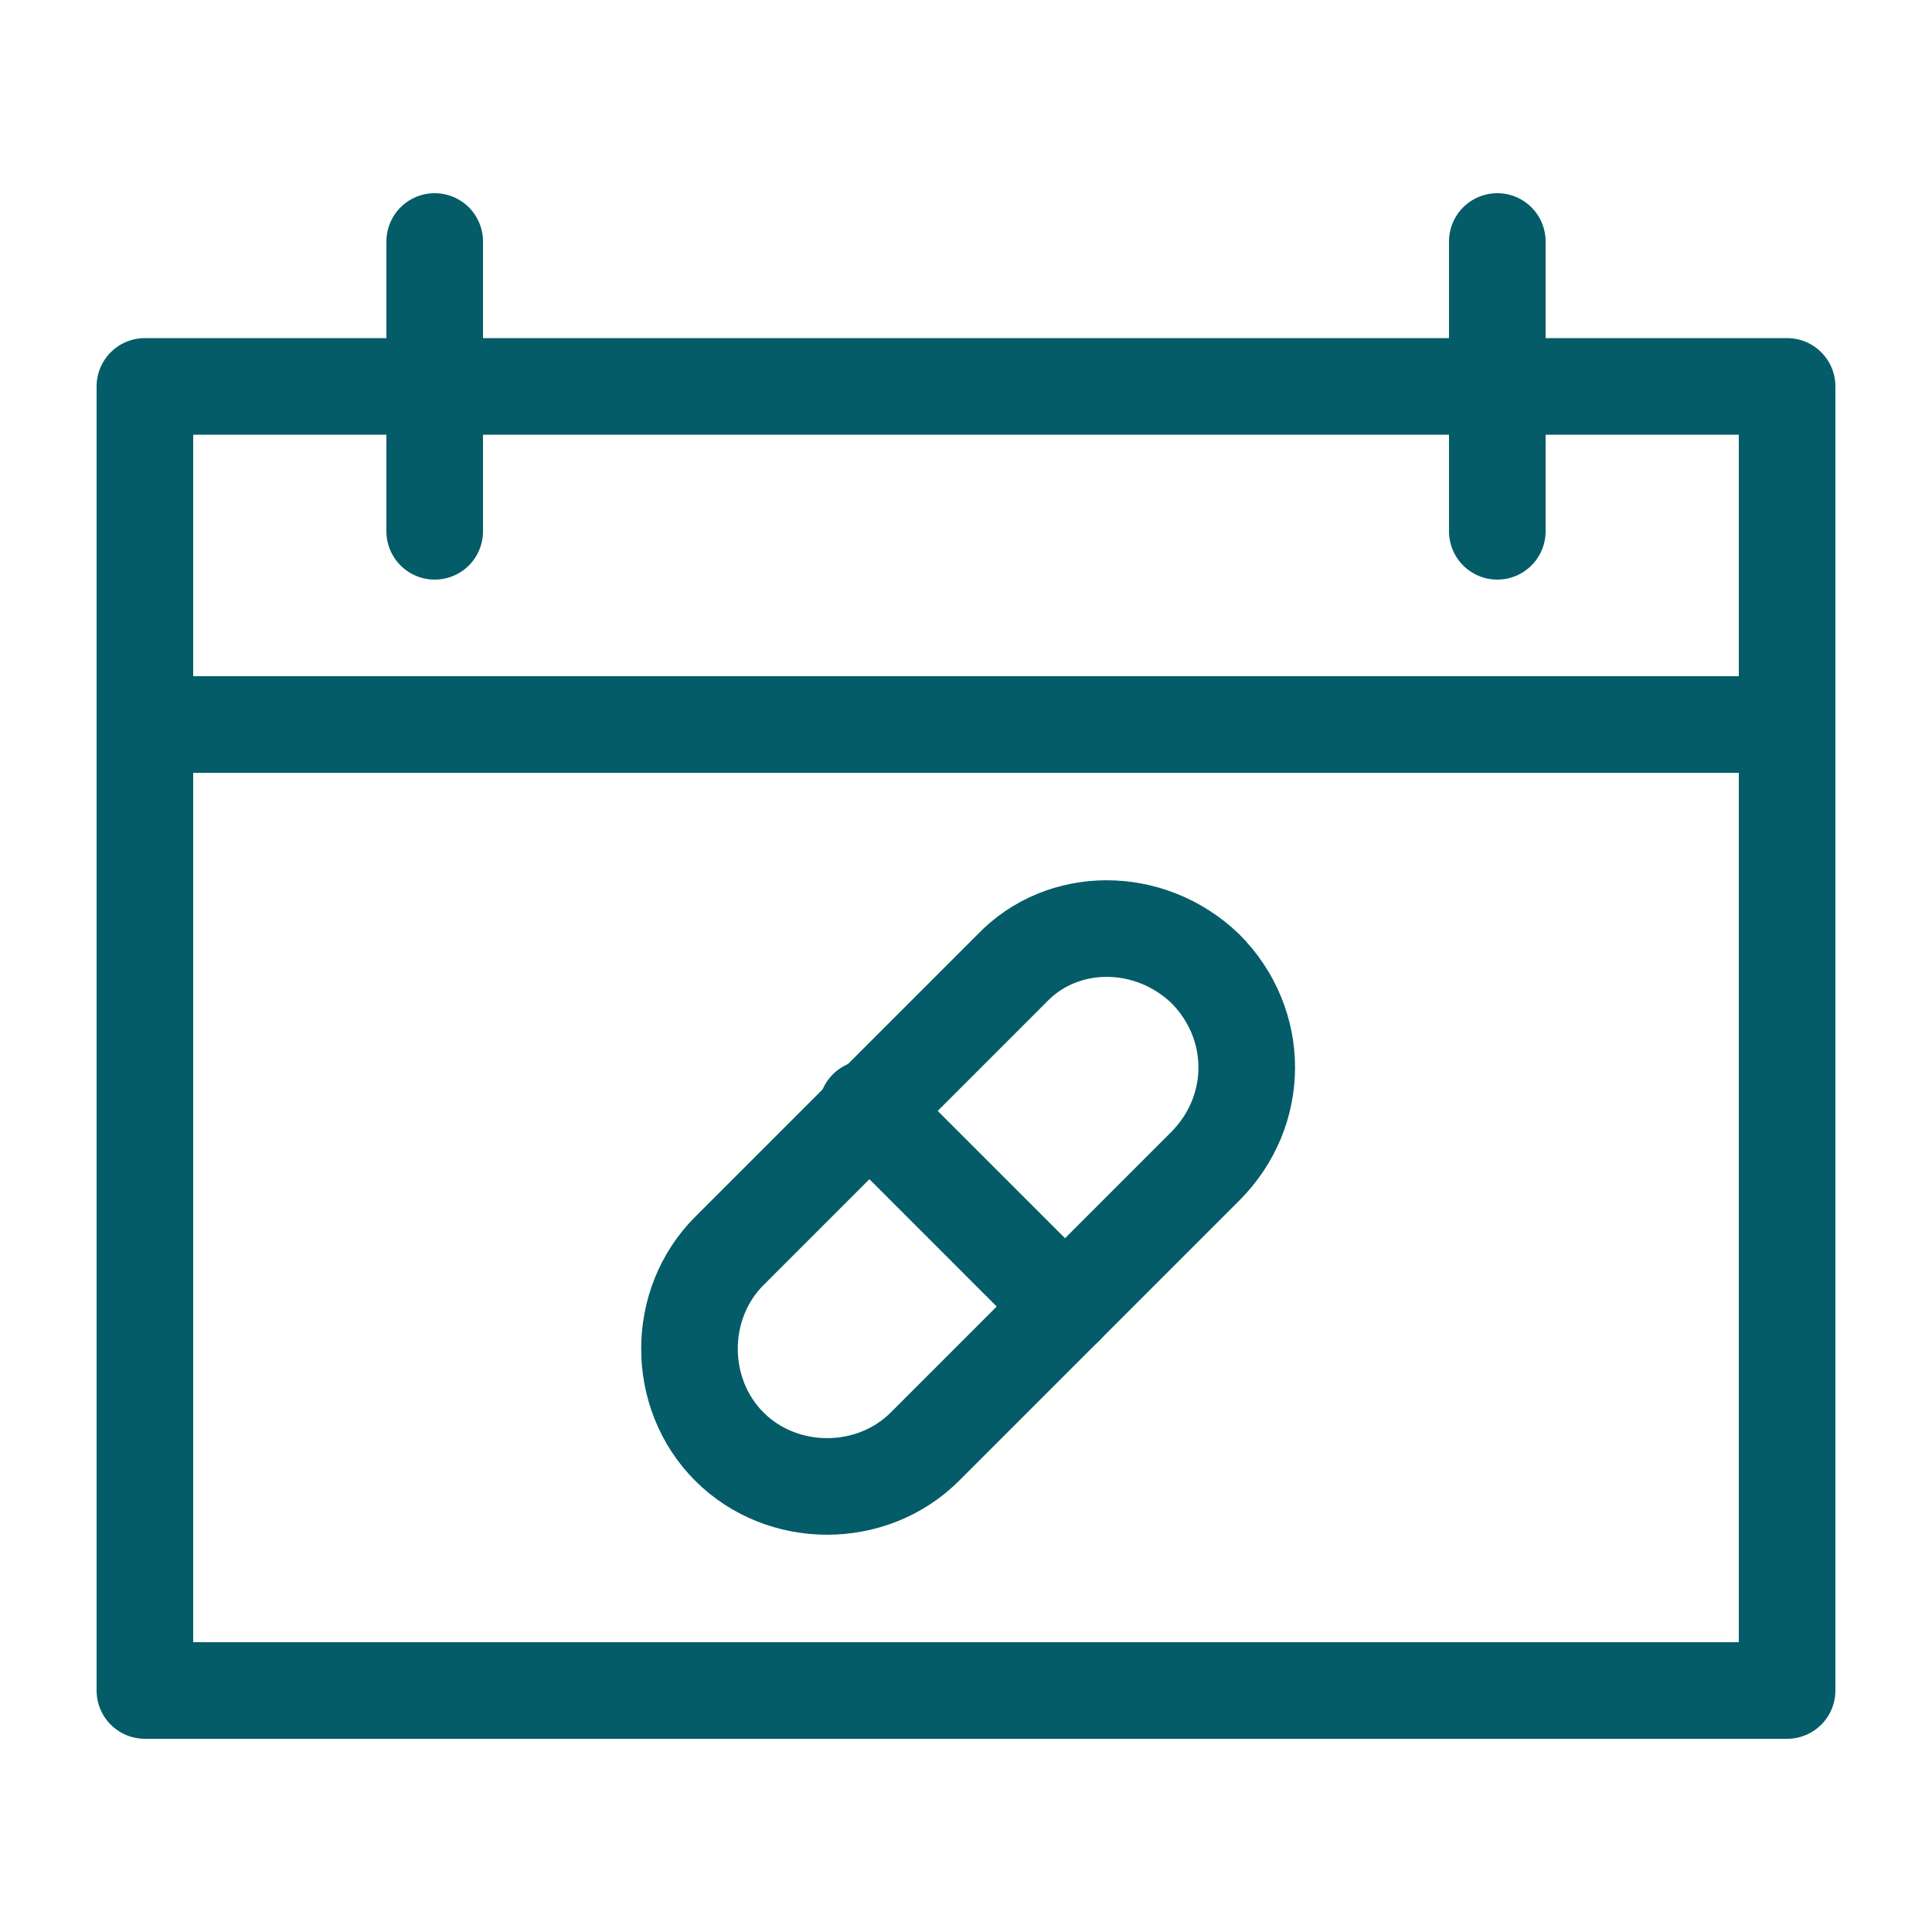
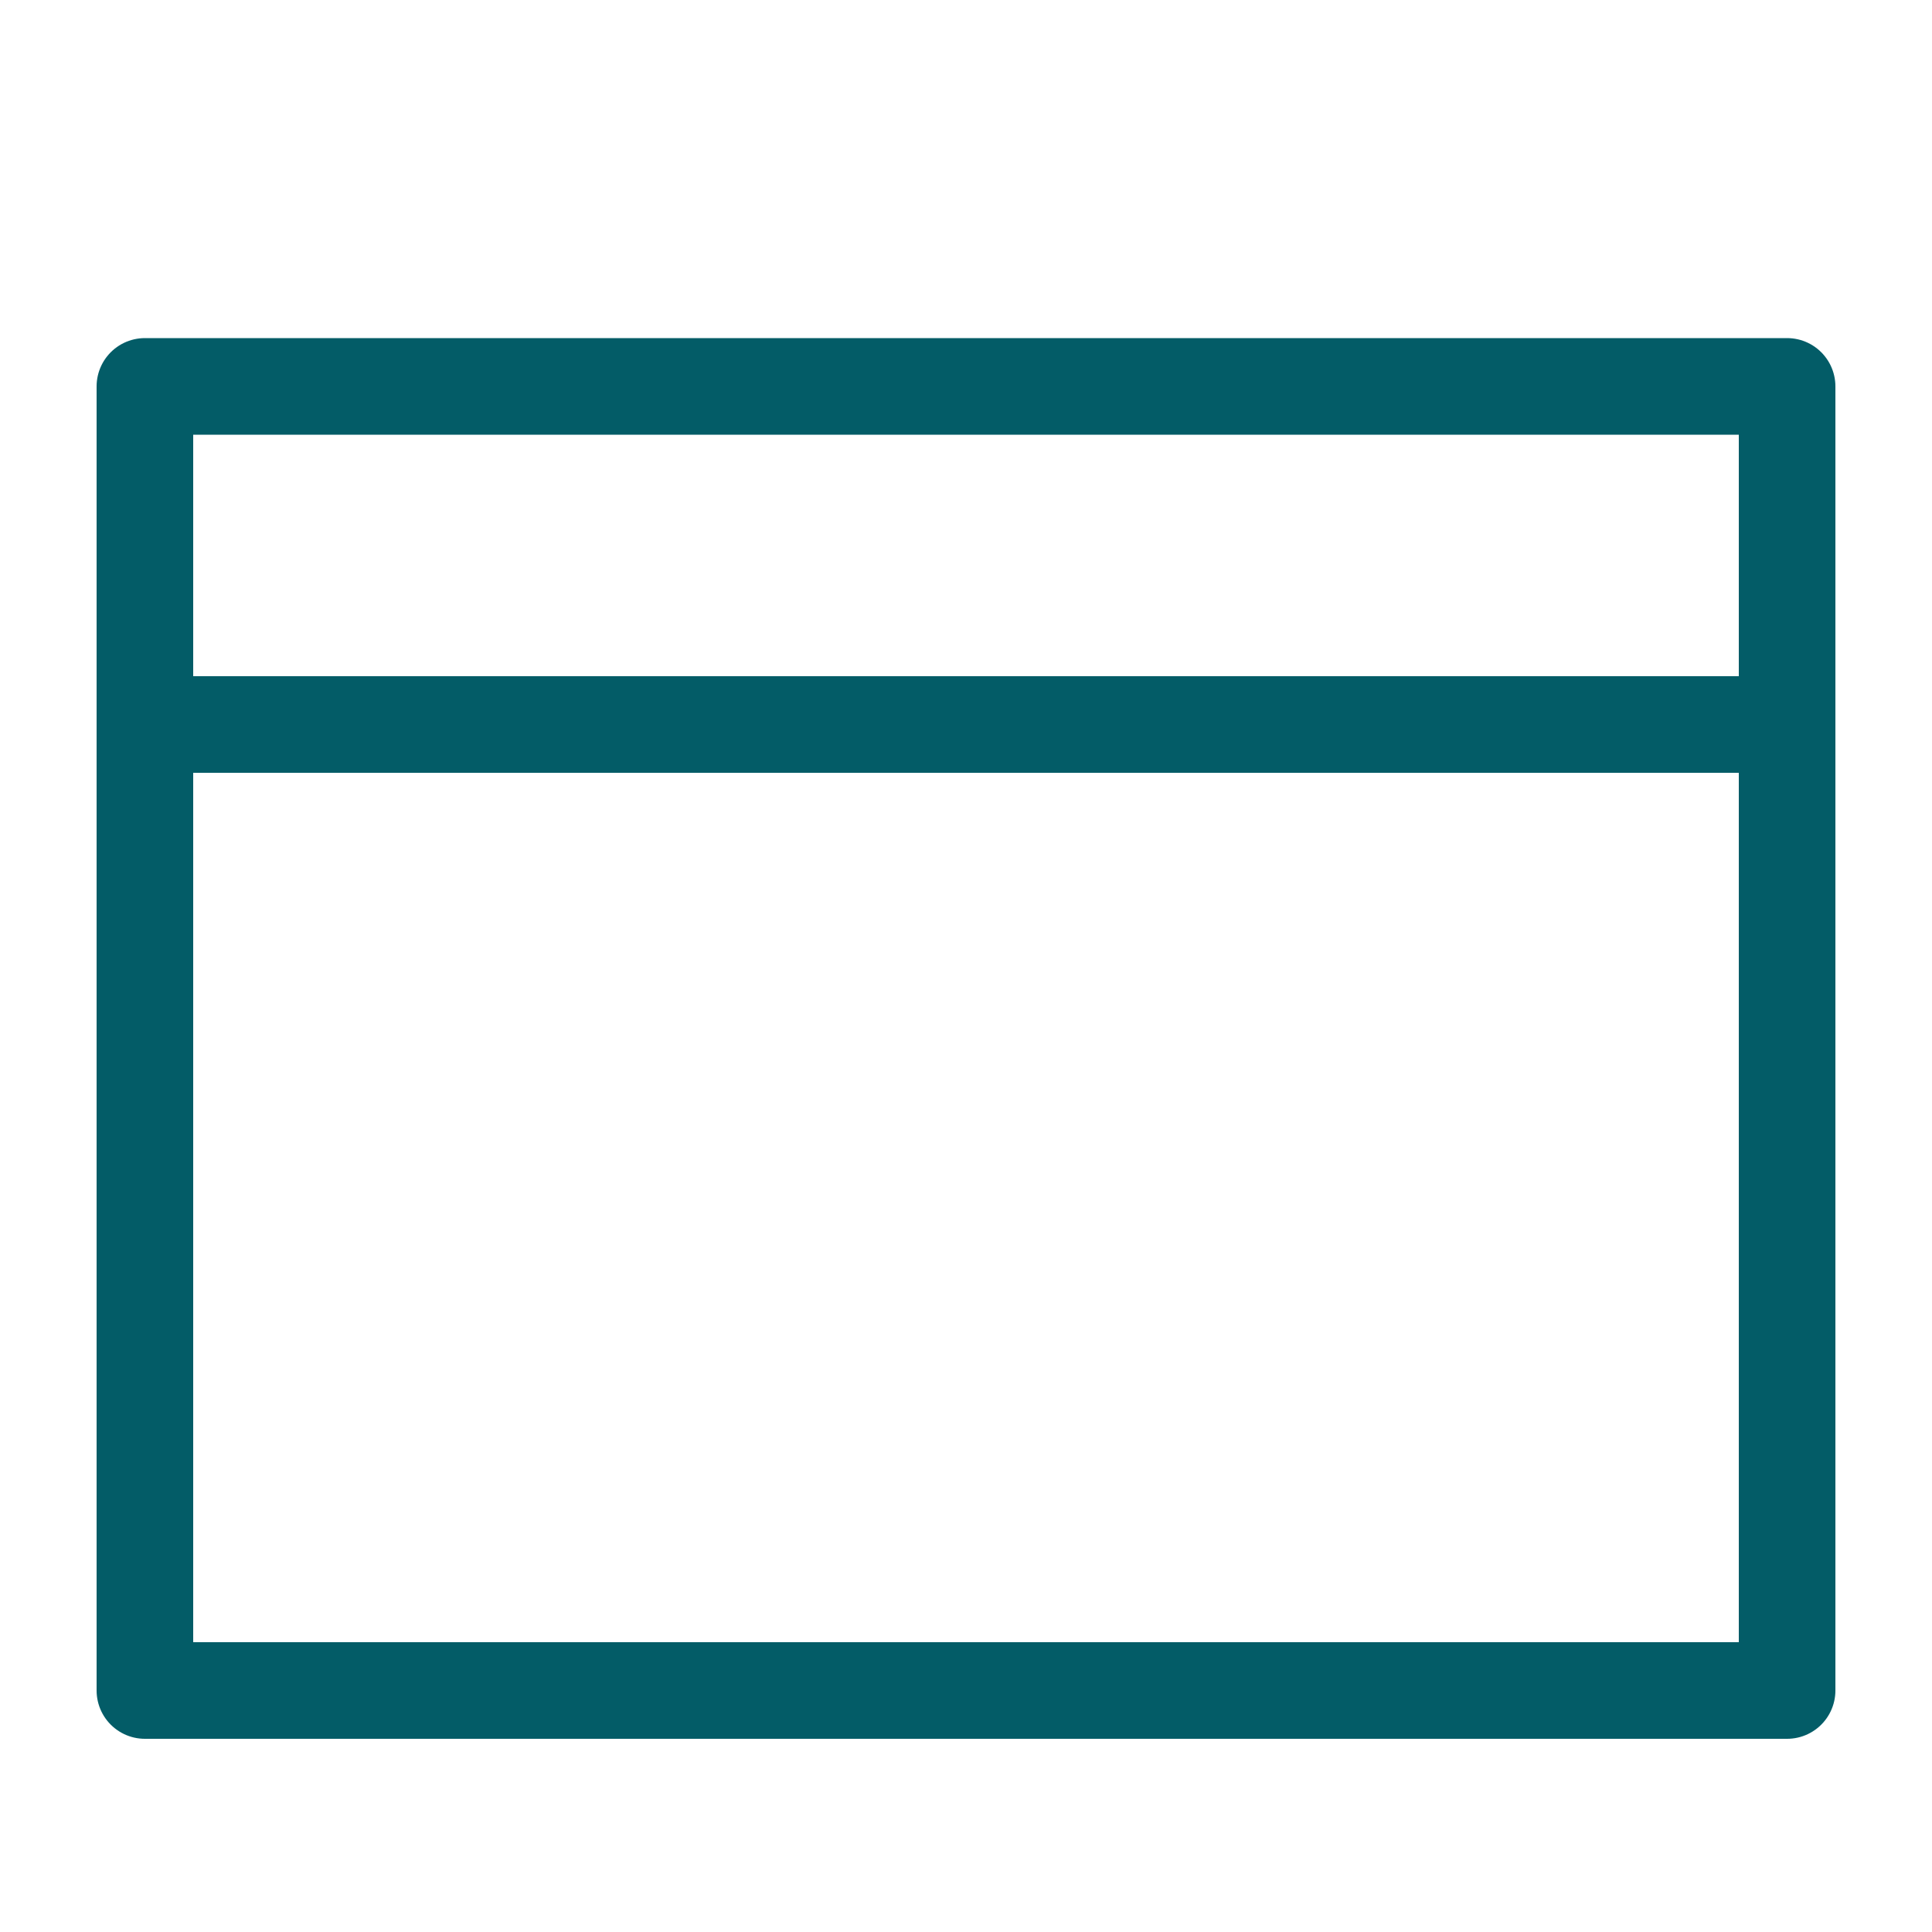
<svg xmlns="http://www.w3.org/2000/svg" version="1.1" id="Icons_NEW" x="0px" y="0px" viewBox="0 0 80 80" style="enable-background:new 0 0 80 80;" xml:space="preserve">
  <style type="text/css">
	.st0{fill:none;stroke:#035C67;stroke-width:4;stroke-linecap:round;stroke-linejoin:round;}
</style>
  <rect x="6" y="30" class="st0" width="68" height="40" />
  <rect x="6" y="16" class="st0" width="68" height="14" />
-   <line class="st0" x1="18" y1="22" x2="18" y2="10" />
-   <line class="st0" x1="62" y1="22" x2="62" y2="10" />
  <g>
-     <path class="st0" d="M49.9,40.1L49.9,40.1c2.3,2.3,2.3,5.9,0,8.2L38.3,59.9c-2.2,2.2-5.9,2.2-8.1,0l0,0c-2.2-2.2-2.2-5.9,0-8.1   l11.7-11.7C44,37.9,47.6,37.9,49.9,40.1z" />
-     <line class="st0" x1="35.9" y1="45.9" x2="44.1" y2="54.1" />
-   </g>
+     </g>
</svg>